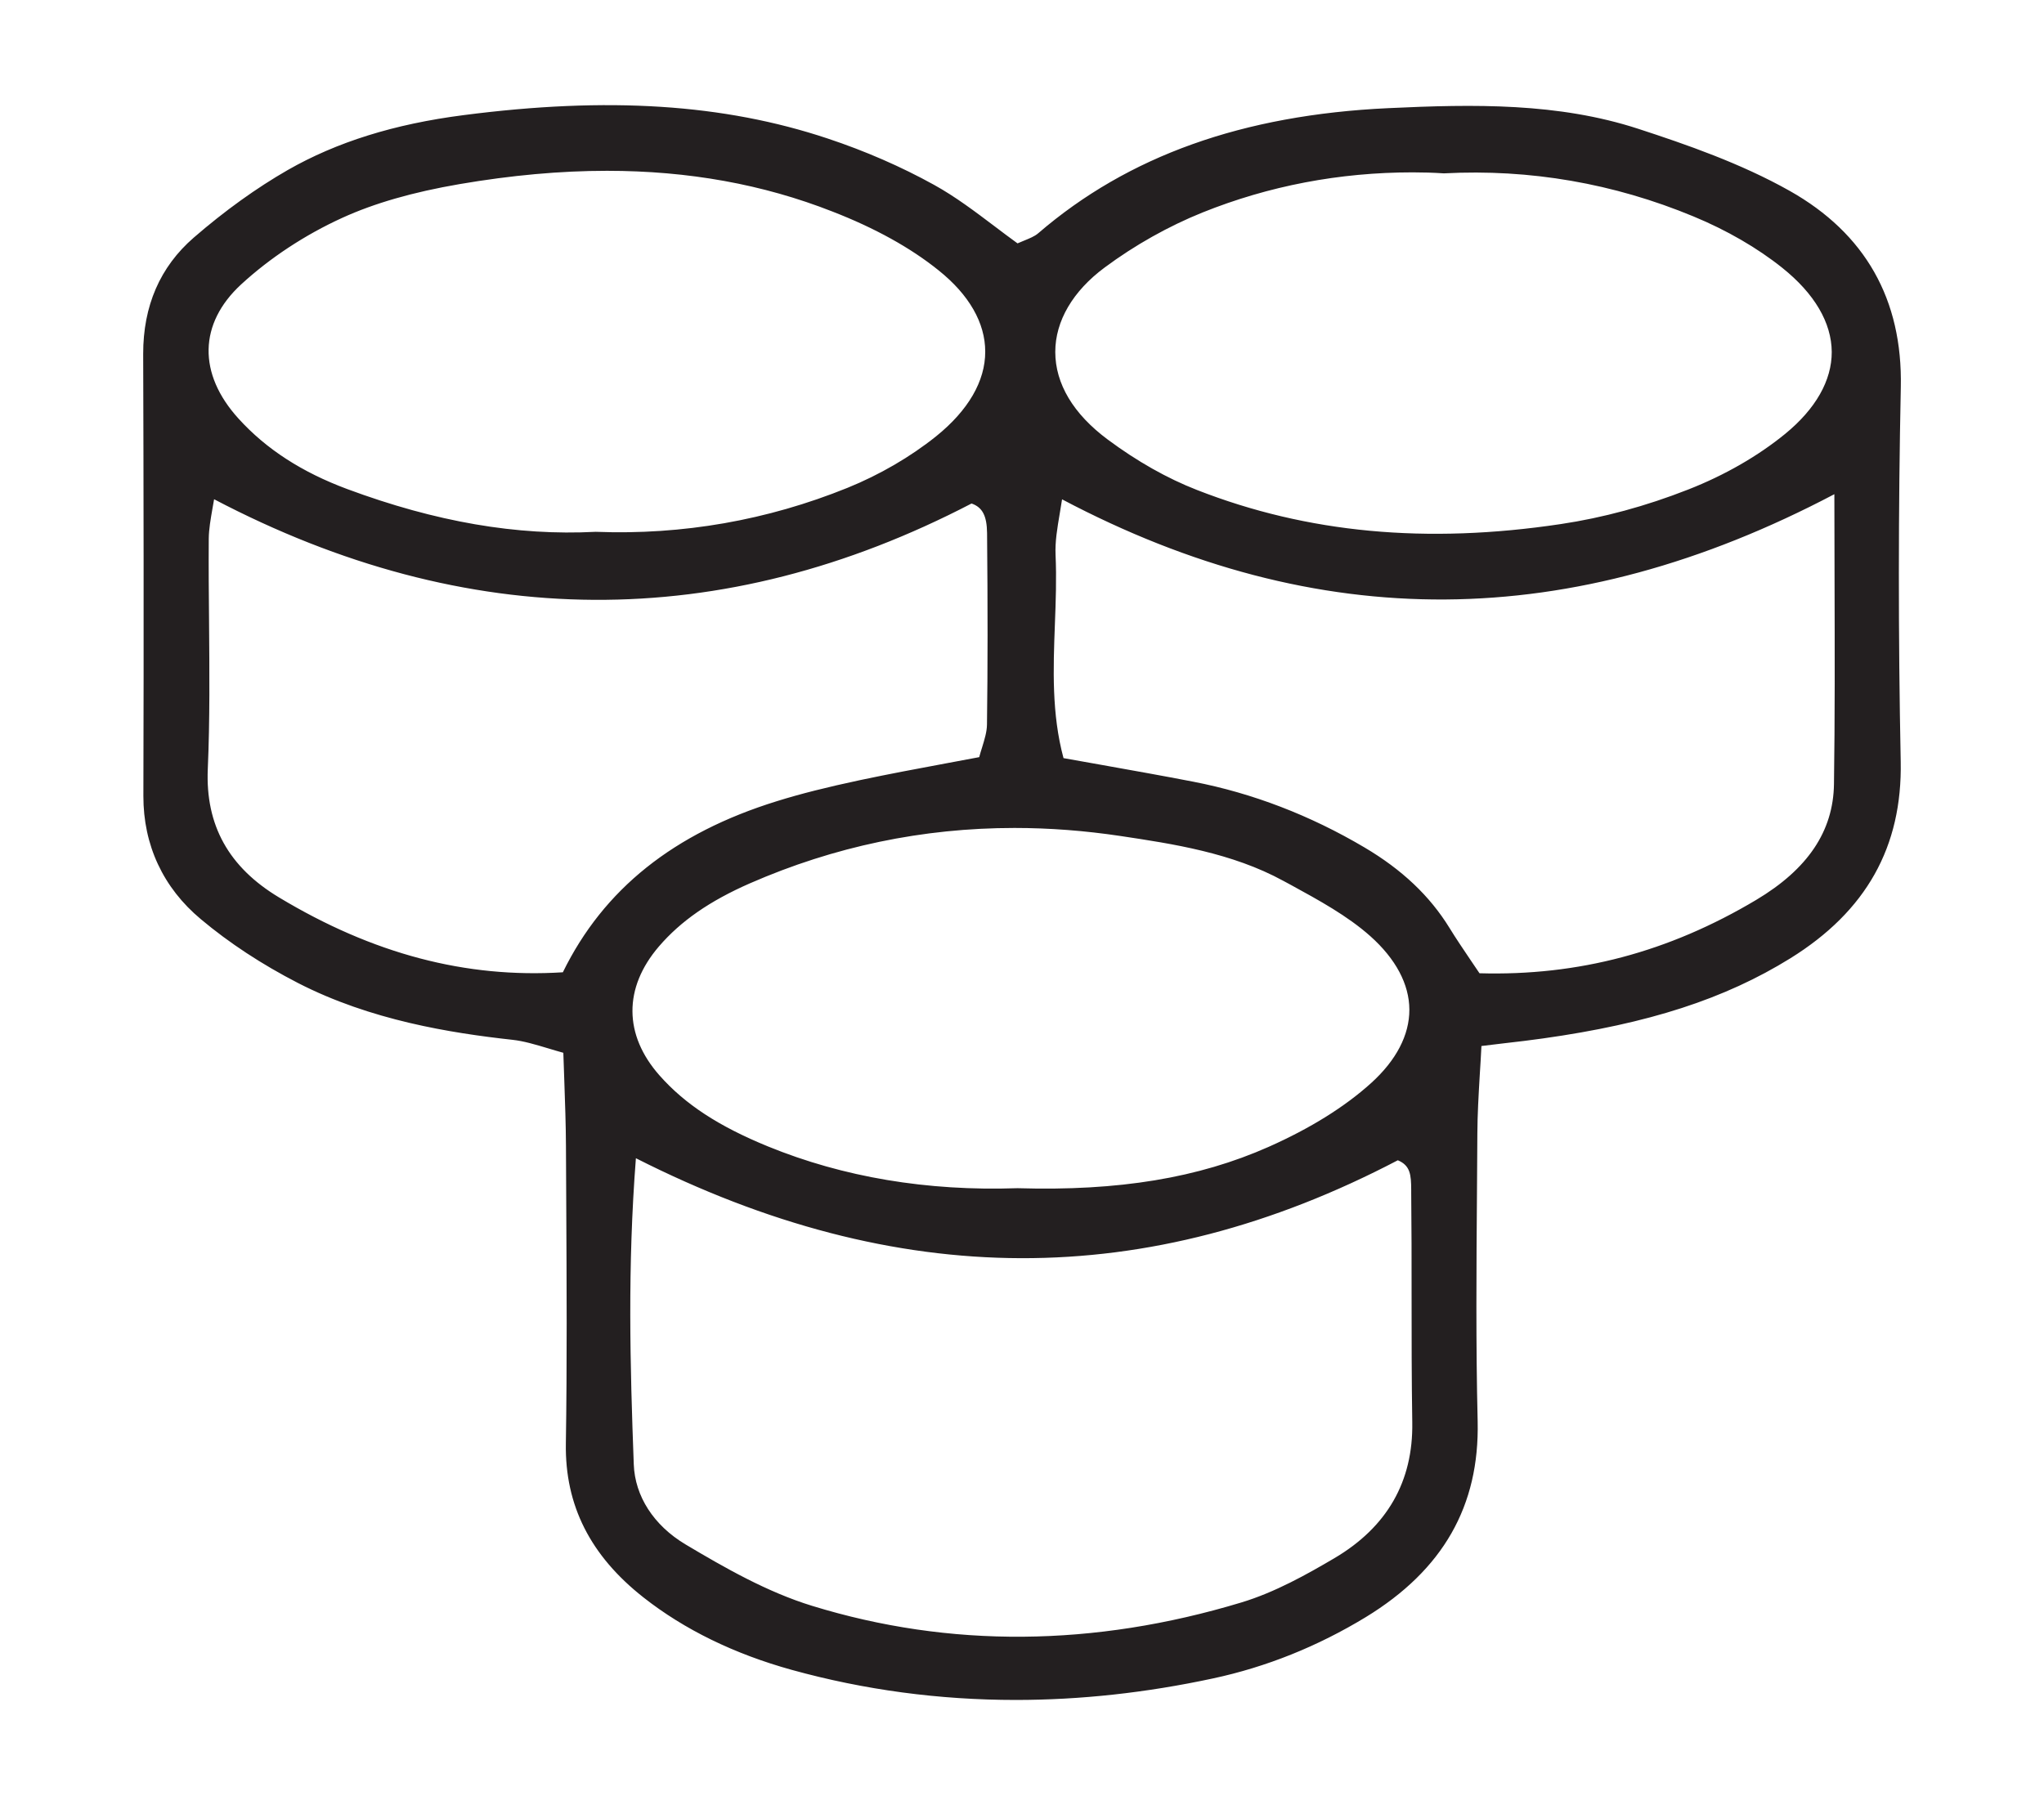
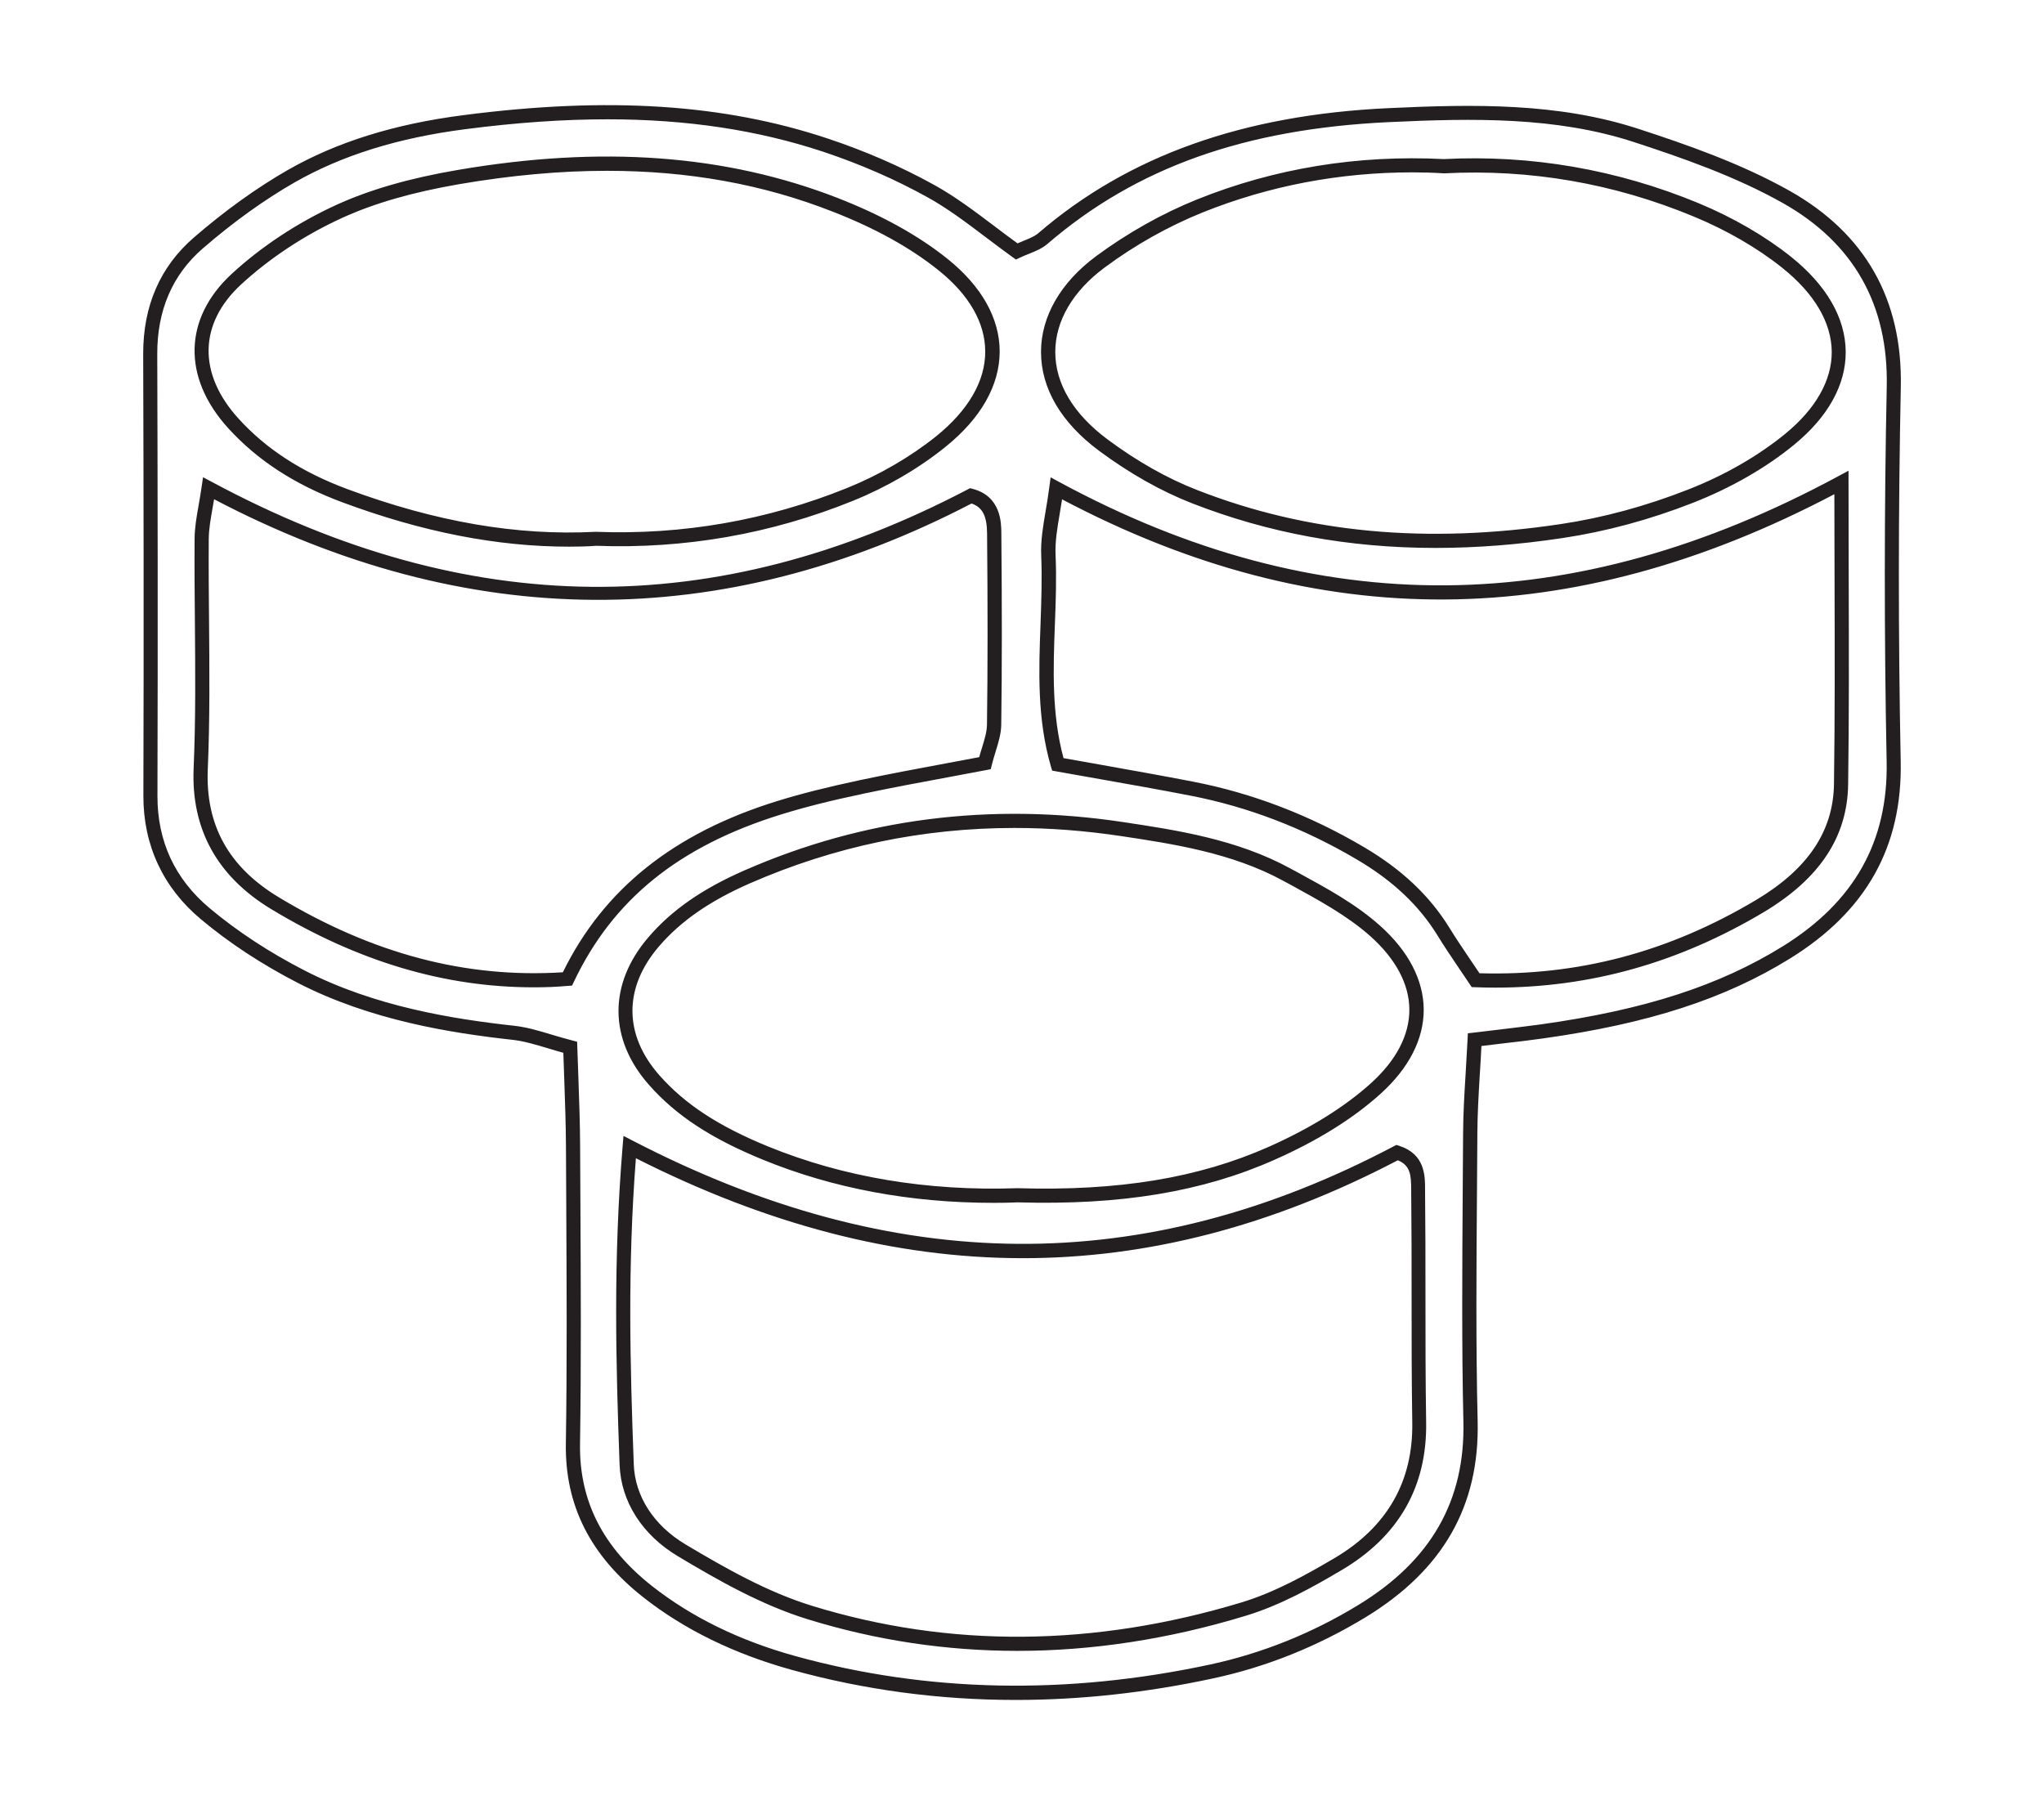
<svg xmlns="http://www.w3.org/2000/svg" version="1.1" id="Layer_1" x="0px" y="0px" viewBox="0 0 210.7 186.1" style="enable-background:new 0 0 210.7 186.1;" xml:space="preserve">
  <style type="text/css">
	.st0{fill:#231F20;}
</style>
  <g>
-     <path class="st0" d="M152.01,107.19c-0.19,3.81-0.43,6.73-0.45,9.64c-0.05,9.9-0.2,19.81,0.02,29.71   c0.21,8.89-3.87,15.09-11.18,19.55c-4.82,2.94-9.97,5.04-15.52,6.23c-14.44,3.1-28.82,3.06-43.07-0.88   c-5.42-1.5-10.55-3.82-15.03-7.34c-4.93-3.88-7.82-8.71-7.72-15.26c0.16-10.23,0.05-20.47,0.01-30.7   c-0.01-3.26-0.18-6.52-0.29-10.17c-2.24-0.58-4.04-1.29-5.89-1.49c-7.58-0.84-15.03-2.28-21.85-5.79c-3.49-1.8-6.87-3.97-9.87-6.48   c-3.67-3.06-5.68-7.16-5.67-12.15c0.05-15.19,0.02-30.37-0.02-45.56c-0.01-4.57,1.57-8.51,4.96-11.44   c2.96-2.57,6.18-4.94,9.58-6.89c5.49-3.15,11.67-4.77,17.85-5.57c12.5-1.62,25.05-1.68,37.21,2.37c3.73,1.24,7.41,2.83,10.85,4.73   c3.12,1.73,5.89,4.1,8.87,6.23c1.01-0.49,2-0.73,2.69-1.33c10.25-8.82,22.51-12.11,35.64-12.73c8.58-0.4,17.23-0.61,25.52,2.1   c5.3,1.73,10.66,3.62,15.48,6.34c7.4,4.17,11.26,10.68,11.07,19.58c-0.27,12.87-0.26,25.76-0.01,38.63   c0.17,8.88-3.78,15.15-11.03,19.66c-7.72,4.79-16.34,6.91-25.22,8.16C157.03,106.61,155.1,106.81,152.01,107.19z M64.91,118.26   c-0.98,11.78-0.7,22.26-0.31,32.73c0.14,3.85,2.5,6.95,5.67,8.83c4.2,2.51,8.6,5,13.24,6.43c14.85,4.57,29.85,4.13,44.67-0.35   c3.41-1.03,6.66-2.82,9.76-4.64c5.49-3.24,8.49-8.02,8.38-14.63c-0.13-7.9-0.03-15.8-0.11-23.7c-0.02-1.55,0.13-3.37-2.17-4.11   C118.17,132.46,92.08,132.34,64.91,118.26z M189.82,49.73c-27.64,14.92-53.99,15.16-80.92,0.61c-0.33,2.6-0.93,4.76-0.83,6.9   c0.32,7.12-1.11,14.37,0.98,21.56c4.82,0.87,9.33,1.64,13.82,2.51c6.19,1.2,11.99,3.48,17.41,6.68c3.44,2.03,6.4,4.6,8.53,8.06   c1.01,1.65,2.13,3.23,3.31,5c10.68,0.38,20.34-2.3,29.29-7.65c4.74-2.83,8.29-6.69,8.38-12.56   C189.92,71.02,189.82,61.18,189.82,49.73z M101.54,78.69c0.37-1.5,0.93-2.74,0.94-3.98c0.09-6.59,0.07-13.18,0.01-19.77   c-0.02-1.66-0.35-3.29-2.4-3.83C74.05,64.76,47.98,64.56,21.5,50.34c-0.3,2.06-0.7,3.62-0.71,5.18c-0.06,7.91,0.24,15.83-0.1,23.72   c-0.28,6.42,2.62,10.85,7.7,13.9c9.17,5.52,19.06,8.59,30.11,7.8c4.55-9.57,12.34-14.71,21.8-17.64c2.82-0.88,5.71-1.56,8.6-2.17   C93.04,80.25,97.21,79.52,101.54,78.69z M61.43,55.56c9.19,0.34,17.9-1.22,26.21-4.59c3.31-1.34,6.55-3.2,9.33-5.43   c6.99-5.62,7.16-12.71,0.25-18.26c-3.26-2.62-7.2-4.64-11.13-6.17C73.49,16.2,60.41,16,47.26,18.26   c-4.18,0.72-8.44,1.78-12.28,3.53c-3.82,1.74-7.52,4.15-10.61,6.99c-4.81,4.44-4.67,10.07-0.32,14.87   c3.17,3.49,7.14,5.84,11.49,7.45C43.94,54.22,52.6,56.02,61.43,55.56z M148.83,17.12c-8.7-0.44-17.13,0.89-25.15,4.11   c-3.61,1.45-7.11,3.44-10.24,5.76c-6.94,5.14-7.53,13.08,0.3,18.9c2.87,2.13,6.07,4.01,9.39,5.31c12.24,4.79,24.99,5.48,37.86,3.55   c4.52-0.68,9.03-1.93,13.29-3.6c3.62-1.42,7.2-3.4,10.2-5.86c6.88-5.63,6.72-12.63-0.3-18.25c-2.79-2.23-6.04-4.05-9.34-5.42   C166.53,18.18,157.81,16.65,148.83,17.12z M104.89,123.24c9.08,0.26,17.93-0.66,26.18-4.33c3.84-1.71,7.68-3.91,10.78-6.72   c5.63-5.11,5.52-11.21-0.09-16.21c-2.65-2.36-5.94-4.07-9.09-5.8c-5.28-2.89-11.2-3.83-17.03-4.71c-13.3-2-26.23-0.49-38.62,4.93   c-3.65,1.6-7.01,3.63-9.64,6.71c-3.88,4.53-3.9,9.77,0.07,14.26c3.12,3.53,7.17,5.75,11.46,7.51   C87.27,122.3,96.01,123.54,104.89,123.24z" />
    <path class="st0" d="M104.71,175.26c-7.89,0-15.61-1.03-23.09-3.1c-5.92-1.64-11.07-4.15-15.29-7.47c-5.48-4.31-8.1-9.5-8-15.85   c0.13-8.24,0.08-16.62,0.04-24.73l-0.03-5.96c-0.01-2.2-0.09-4.4-0.17-6.73c-0.03-0.94-0.07-1.89-0.1-2.88   c-0.55-0.15-1.07-0.31-1.57-0.46c-1.34-0.4-2.5-0.75-3.68-0.88c-6.36-0.7-14.62-2.01-22.11-5.86c-3.71-1.91-7.08-4.12-10-6.57   c-3.9-3.25-5.94-7.65-5.93-12.71c0.05-16.51,0.02-33.02-0.02-45.56c-0.01-4.96,1.74-8.99,5.21-12c3.21-2.78,6.47-5.12,9.69-6.97   c5.04-2.88,10.96-4.74,18.12-5.66c14.89-1.93,26.82-1.16,37.54,2.41c3.88,1.29,7.57,2.9,10.97,4.78c2.21,1.22,4.26,2.78,6.25,4.28   c0.78,0.59,1.56,1.18,2.35,1.75c0.21-0.09,0.42-0.18,0.62-0.26c0.61-0.25,1.14-0.46,1.51-0.78c9.27-7.98,21.08-12.2,36.08-12.9   c8.87-0.42,17.53-0.56,25.78,2.13c4.9,1.6,10.55,3.55,15.61,6.4c7.78,4.39,11.64,11.19,11.45,20.23   c-0.26,12.6-0.27,25.58-0.01,38.6c0.17,8.79-3.55,15.43-11.38,20.29c-6.74,4.18-14.6,6.73-25.5,8.26c-1.26,0.18-2.52,0.33-4.1,0.51   c-0.68,0.08-1.42,0.17-2.24,0.27c-0.05,1.04-0.11,2.01-0.17,2.94c-0.13,2.22-0.24,4.13-0.25,6.06c-0.01,2.01-0.03,4.02-0.04,6.02   c-0.06,7.76-0.12,15.79,0.07,23.67c0.2,8.73-3.57,15.33-11.53,20.19c-4.95,3.01-10.24,5.14-15.75,6.32   C118.16,174.52,111.37,175.26,104.71,175.26z M62.61,12.3c-4.56,0-9.41,0.34-14.65,1.02c-6.96,0.9-12.71,2.7-17.58,5.48   c-3.14,1.8-6.33,4.09-9.46,6.8c-3.14,2.71-4.72,6.38-4.71,10.89c0.04,12.54,0.07,29.06,0.02,45.57c-0.01,4.68,1.8,8.58,5.4,11.59   c2.85,2.38,6.12,4.53,9.74,6.39c7.27,3.75,15.36,5.02,21.6,5.71c1.31,0.14,2.59,0.52,3.94,0.93c0.65,0.19,1.33,0.4,2.05,0.58   l0.53,0.14l0.02,0.55c0.04,1.17,0.08,2.31,0.12,3.41c0.08,2.34,0.16,4.56,0.17,6.78l0.03,5.96c0.04,8.12,0.09,16.51-0.04,24.76   c-0.09,5.86,2.34,10.66,7.44,14.67c4.07,3.2,9.04,5.63,14.77,7.21c13.57,3.75,27.95,4.04,42.73,0.87   c5.34-1.15,10.49-3.21,15.29-6.14c7.48-4.56,11.02-10.74,10.83-18.91c-0.18-7.9-0.12-15.94-0.07-23.71   c0.01-2.01,0.03-4.01,0.04-6.02c0.01-1.96,0.12-3.9,0.26-6.14c0.06-1.1,0.13-2.27,0.2-3.54l0.03-0.62l0.61-0.07   c1.08-0.13,2.01-0.24,2.86-0.34c1.57-0.19,2.82-0.34,4.07-0.51c10.69-1.5,18.38-3.99,24.94-8.06c7.35-4.56,10.85-10.79,10.69-19.02   c-0.26-13.03-0.25-26.04,0.01-38.66c0.18-8.46-3.42-14.82-10.7-18.93c-4.95-2.79-10.52-4.71-15.35-6.29   c-8.02-2.62-16.52-2.47-25.26-2.06c-14.87,0.7-26.05,4.68-35.2,12.55c-0.56,0.48-1.22,0.75-1.92,1.03c-0.3,0.12-0.62,0.25-0.94,0.4   l-0.39,0.19l-0.35-0.25c-0.92-0.66-1.82-1.34-2.72-2.02c-2.04-1.54-3.96-3-6.08-4.17c-3.32-1.84-6.93-3.41-10.73-4.68   C78.1,13.41,70.83,12.3,62.61,12.3z M104.88,170.2c-7.34,0-14.55-1.08-21.59-3.25c-4.78-1.47-9.24-4.01-13.4-6.5   c-3.69-2.2-5.88-5.64-6.02-9.43c-0.39-10.59-0.66-21.08,0.31-32.82l0.09-1.09l0.97,0.5c26.99,13.98,52.65,14.17,78.43,0.57   l0.27-0.14l0.29,0.09c2.66,0.86,2.67,3.06,2.67,4.51l0,0.29c0.04,3.5,0.04,7,0.04,10.5c0,4.32,0,8.79,0.07,13.19   c0.11,6.65-2.83,11.79-8.74,15.27c-2.89,1.71-6.29,3.62-9.92,4.71C120.45,169,112.59,170.2,104.88,170.2z M65.55,119.41   c-0.87,11.23-0.6,21.34-0.22,31.56c0.12,3.29,2.06,6.29,5.31,8.24c4.08,2.43,8.45,4.93,13.08,6.35   c14.17,4.36,29.05,4.24,44.24-0.35c3.48-1.05,6.78-2.91,9.6-4.57c5.42-3.2,8.12-7.9,8.02-13.99c-0.07-4.41-0.07-8.88-0.07-13.21   c0-3.5,0-6.99-0.04-10.49l0-0.3c-0.01-1.51-0.08-2.49-1.38-3.03C118.24,133.15,92.54,133.08,65.55,119.41z M102.4,124.01   c-8.55,0-16.53-1.49-23.76-4.45c-5.33-2.18-8.95-4.55-11.73-7.7c-4.17-4.71-4.21-10.4-0.08-15.22c2.4-2.8,5.54-4.99,9.9-6.9   c12.25-5.37,25.38-7.04,39.02-4.99c5.51,0.83,11.75,1.77,17.27,4.79l0.78,0.42c2.93,1.6,5.96,3.24,8.45,5.47   c2.94,2.62,4.49,5.61,4.51,8.65c0.01,3.03-1.51,6.02-4.41,8.65c-2.83,2.57-6.52,4.87-10.97,6.84c-7.42,3.3-15.84,4.7-26.48,4.39   C104.06,124,103.22,124.01,102.4,124.01z M104.58,85.36c-9.46,0-18.59,1.91-27.28,5.71c-4.15,1.82-7.13,3.89-9.38,6.51   c-3.66,4.27-3.63,9.12,0.07,13.3c2.63,2.97,6.08,5.23,11.19,7.32c7.74,3.16,16.38,4.62,25.68,4.3h0.05   c10.43,0.31,18.64-1.06,25.86-4.26c4.3-1.91,7.86-4.13,10.58-6.59c2.58-2.34,3.94-4.95,3.93-7.56c-0.01-2.62-1.4-5.23-4.02-7.57   c-2.37-2.11-5.33-3.72-8.18-5.28l-0.78-0.42c-5.3-2.9-11.4-3.82-16.79-4.63C111.83,85.64,108.19,85.36,104.58,85.36z    M154.15,101.82c-0.69,0-1.37-0.01-2.07-0.04l-0.37-0.01l-0.21-0.31c-0.37-0.56-0.74-1.1-1.1-1.63c-0.78-1.16-1.52-2.25-2.22-3.39   c-1.9-3.09-4.61-5.65-8.28-7.81c-5.46-3.23-11.24-5.45-17.18-6.6c-3.08-0.6-6.13-1.14-9.36-1.71c-1.46-0.26-2.94-0.52-4.45-0.79   l-0.45-0.08l-0.13-0.43c-1.43-4.92-1.25-9.88-1.07-14.67c0.08-2.33,0.17-4.73,0.07-7.06c-0.07-1.52,0.19-3.03,0.46-4.63   c0.13-0.76,0.26-1.55,0.37-2.39l0.14-1.06l0.94,0.51c26.59,14.37,52.83,14.17,80.23-0.61l1.08-0.58v1.22   c0,3.49,0.01,6.84,0.02,10.08c0.02,7.31,0.04,14.21-0.06,21.05c-0.08,5.41-2.94,9.72-8.73,13.18   C173.01,99.27,163.95,101.82,154.15,101.82z M152.51,100.34c10.17,0.29,19.5-2.18,28.52-7.56c5.33-3.18,7.95-7.09,8.02-11.94   c0.1-6.83,0.08-13.72,0.06-21.03c-0.01-2.86-0.02-5.81-0.02-8.86c-27.16,14.3-53.22,14.47-79.61,0.53   c-0.08,0.48-0.15,0.95-0.23,1.41c-0.27,1.59-0.5,2.96-0.44,4.32c0.11,2.39,0.02,4.83-0.07,7.18c-0.17,4.53-0.34,9.22,0.89,13.77   c1.35,0.24,2.68,0.48,3.99,0.71c3.24,0.58,6.29,1.12,9.38,1.72c6.1,1.18,12.04,3.46,17.64,6.77c3.88,2.29,6.75,5.01,8.78,8.31   c0.68,1.11,1.42,2.19,2.19,3.34C151.9,99.44,152.2,99.88,152.51,100.34z M55.03,101.79c-9.19,0-18.07-2.64-27.02-8.03   c-5.62-3.38-8.32-8.28-8.05-14.56c0.22-5.03,0.17-10.16,0.13-15.12c-0.03-2.81-0.05-5.71-0.03-8.57c0.01-1.1,0.19-2.16,0.41-3.39   c0.1-0.59,0.21-1.21,0.31-1.89l0.15-1.03l0.92,0.49c26.37,14.16,51.86,14.41,77.9,0.77l0.25-0.13l0.27,0.07   c2.92,0.77,2.94,3.5,2.95,4.53c0.07,7.63,0.07,13.91-0.01,19.78c-0.01,0.94-0.29,1.83-0.58,2.78c-0.13,0.43-0.27,0.88-0.39,1.36   l-0.11,0.45l-0.46,0.09c-1.31,0.25-2.6,0.49-3.88,0.73c-3.02,0.56-5.87,1.09-8.75,1.7c-3.47,0.73-6.1,1.4-8.53,2.15   c-10.53,3.27-17.32,8.75-21.36,17.26l-0.18,0.38l-0.42,0.03C57.37,101.75,56.2,101.79,55.03,101.79z M22.07,51.47   c-0.05,0.31-0.11,0.62-0.16,0.91c-0.2,1.16-0.38,2.17-0.39,3.15c-0.02,2.85,0,5.75,0.03,8.55c0.04,4.98,0.09,10.13-0.13,15.2   c-0.25,5.79,2.15,10.12,7.34,13.24c9.69,5.83,19.26,8.35,29.26,7.72c4.2-8.57,11.42-14.34,22.06-17.64   c2.47-0.77,5.15-1.44,8.66-2.19c2.9-0.61,5.76-1.15,8.78-1.71c1.13-0.21,2.27-0.42,3.42-0.64c0.09-0.34,0.19-0.67,0.29-0.98   c0.27-0.88,0.5-1.64,0.51-2.37c0.08-5.86,0.08-12.13,0.01-19.75c-0.02-1.77-0.47-2.66-1.6-3.05C74.41,65.3,48.14,65.15,22.07,51.47   z M147.98,56.49c-8.94,0-17.24-1.53-25.12-4.61c-3.2-1.25-6.41-3.07-9.56-5.4c-3.92-2.91-5.99-6.44-5.99-10.2   c0-3.65,2.02-7.16,5.68-9.87c3.22-2.38,6.82-4.41,10.41-5.85c7.98-3.21,16.54-4.61,25.42-4.16c9.03-0.46,17.87,1.07,26.28,4.55   c3.56,1.48,6.85,3.39,9.52,5.52c3.67,2.94,5.62,6.32,5.64,9.8c0.02,3.4-1.82,6.72-5.33,9.59c-2.9,2.38-6.5,4.44-10.4,5.97   c-4.46,1.75-8.98,2.97-13.45,3.64C156.57,56.15,152.2,56.49,147.98,56.49z M145.62,17.77c-7.55,0-14.83,1.39-21.67,4.14   c-3.47,1.4-6.96,3.35-10.08,5.67c-3.28,2.43-5.09,5.52-5.09,8.7c0,3.28,1.86,6.4,5.4,9.03c3.04,2.26,6.14,4.01,9.22,5.21   c11.36,4.44,23.62,5.59,37.49,3.51c4.36-0.65,8.78-1.85,13.13-3.56c3.76-1.47,7.21-3.46,10-5.74c3.15-2.58,4.81-5.51,4.8-8.45   c-0.02-3.02-1.78-6.01-5.09-8.66c-2.56-2.05-5.73-3.89-9.17-5.31c-8.22-3.41-16.85-4.9-25.68-4.44l-0.04,0l-0.04,0   C147.73,17.8,146.67,17.77,145.62,17.77z M58.67,56.36c-7.42,0-15.1-1.5-23.37-4.57c-4.9-1.82-8.75-4.32-11.78-7.65   c-4.74-5.22-4.61-11.31,0.36-15.9c3.07-2.83,6.8-5.29,10.8-7.12c3.42-1.56,7.5-2.74,12.46-3.59c14.86-2.55,27.7-1.6,39.23,2.89   c4.51,1.76,8.32,3.87,11.32,6.28c3.5,2.82,5.35,6.11,5.36,9.52c0,3.51-1.94,6.92-5.61,9.87c-2.76,2.22-6.05,4.14-9.51,5.54   c-8.44,3.42-17.35,4.98-26.48,4.64C60.52,56.34,59.59,56.36,58.67,56.36z M62.57,17.61c-4.82,0-9.87,0.46-15.19,1.37   c-4.83,0.83-8.79,1.97-12.1,3.48c-3.86,1.76-7.46,4.14-10.42,6.86c-4.38,4.04-4.48,9.21-0.27,13.84c2.86,3.15,6.53,5.52,11.2,7.26   c9.13,3.39,17.5,4.83,25.59,4.41l0.03,0l0.03,0c8.94,0.34,17.65-1.19,25.91-4.53c3.33-1.35,6.49-3.19,9.15-5.32   c3.31-2.67,5.07-5.69,5.06-8.73c0-2.96-1.66-5.86-4.81-8.38c-2.88-2.32-6.56-4.36-10.94-6.06C78.66,19,70.97,17.61,62.57,17.61z" />
  </g>
</svg>